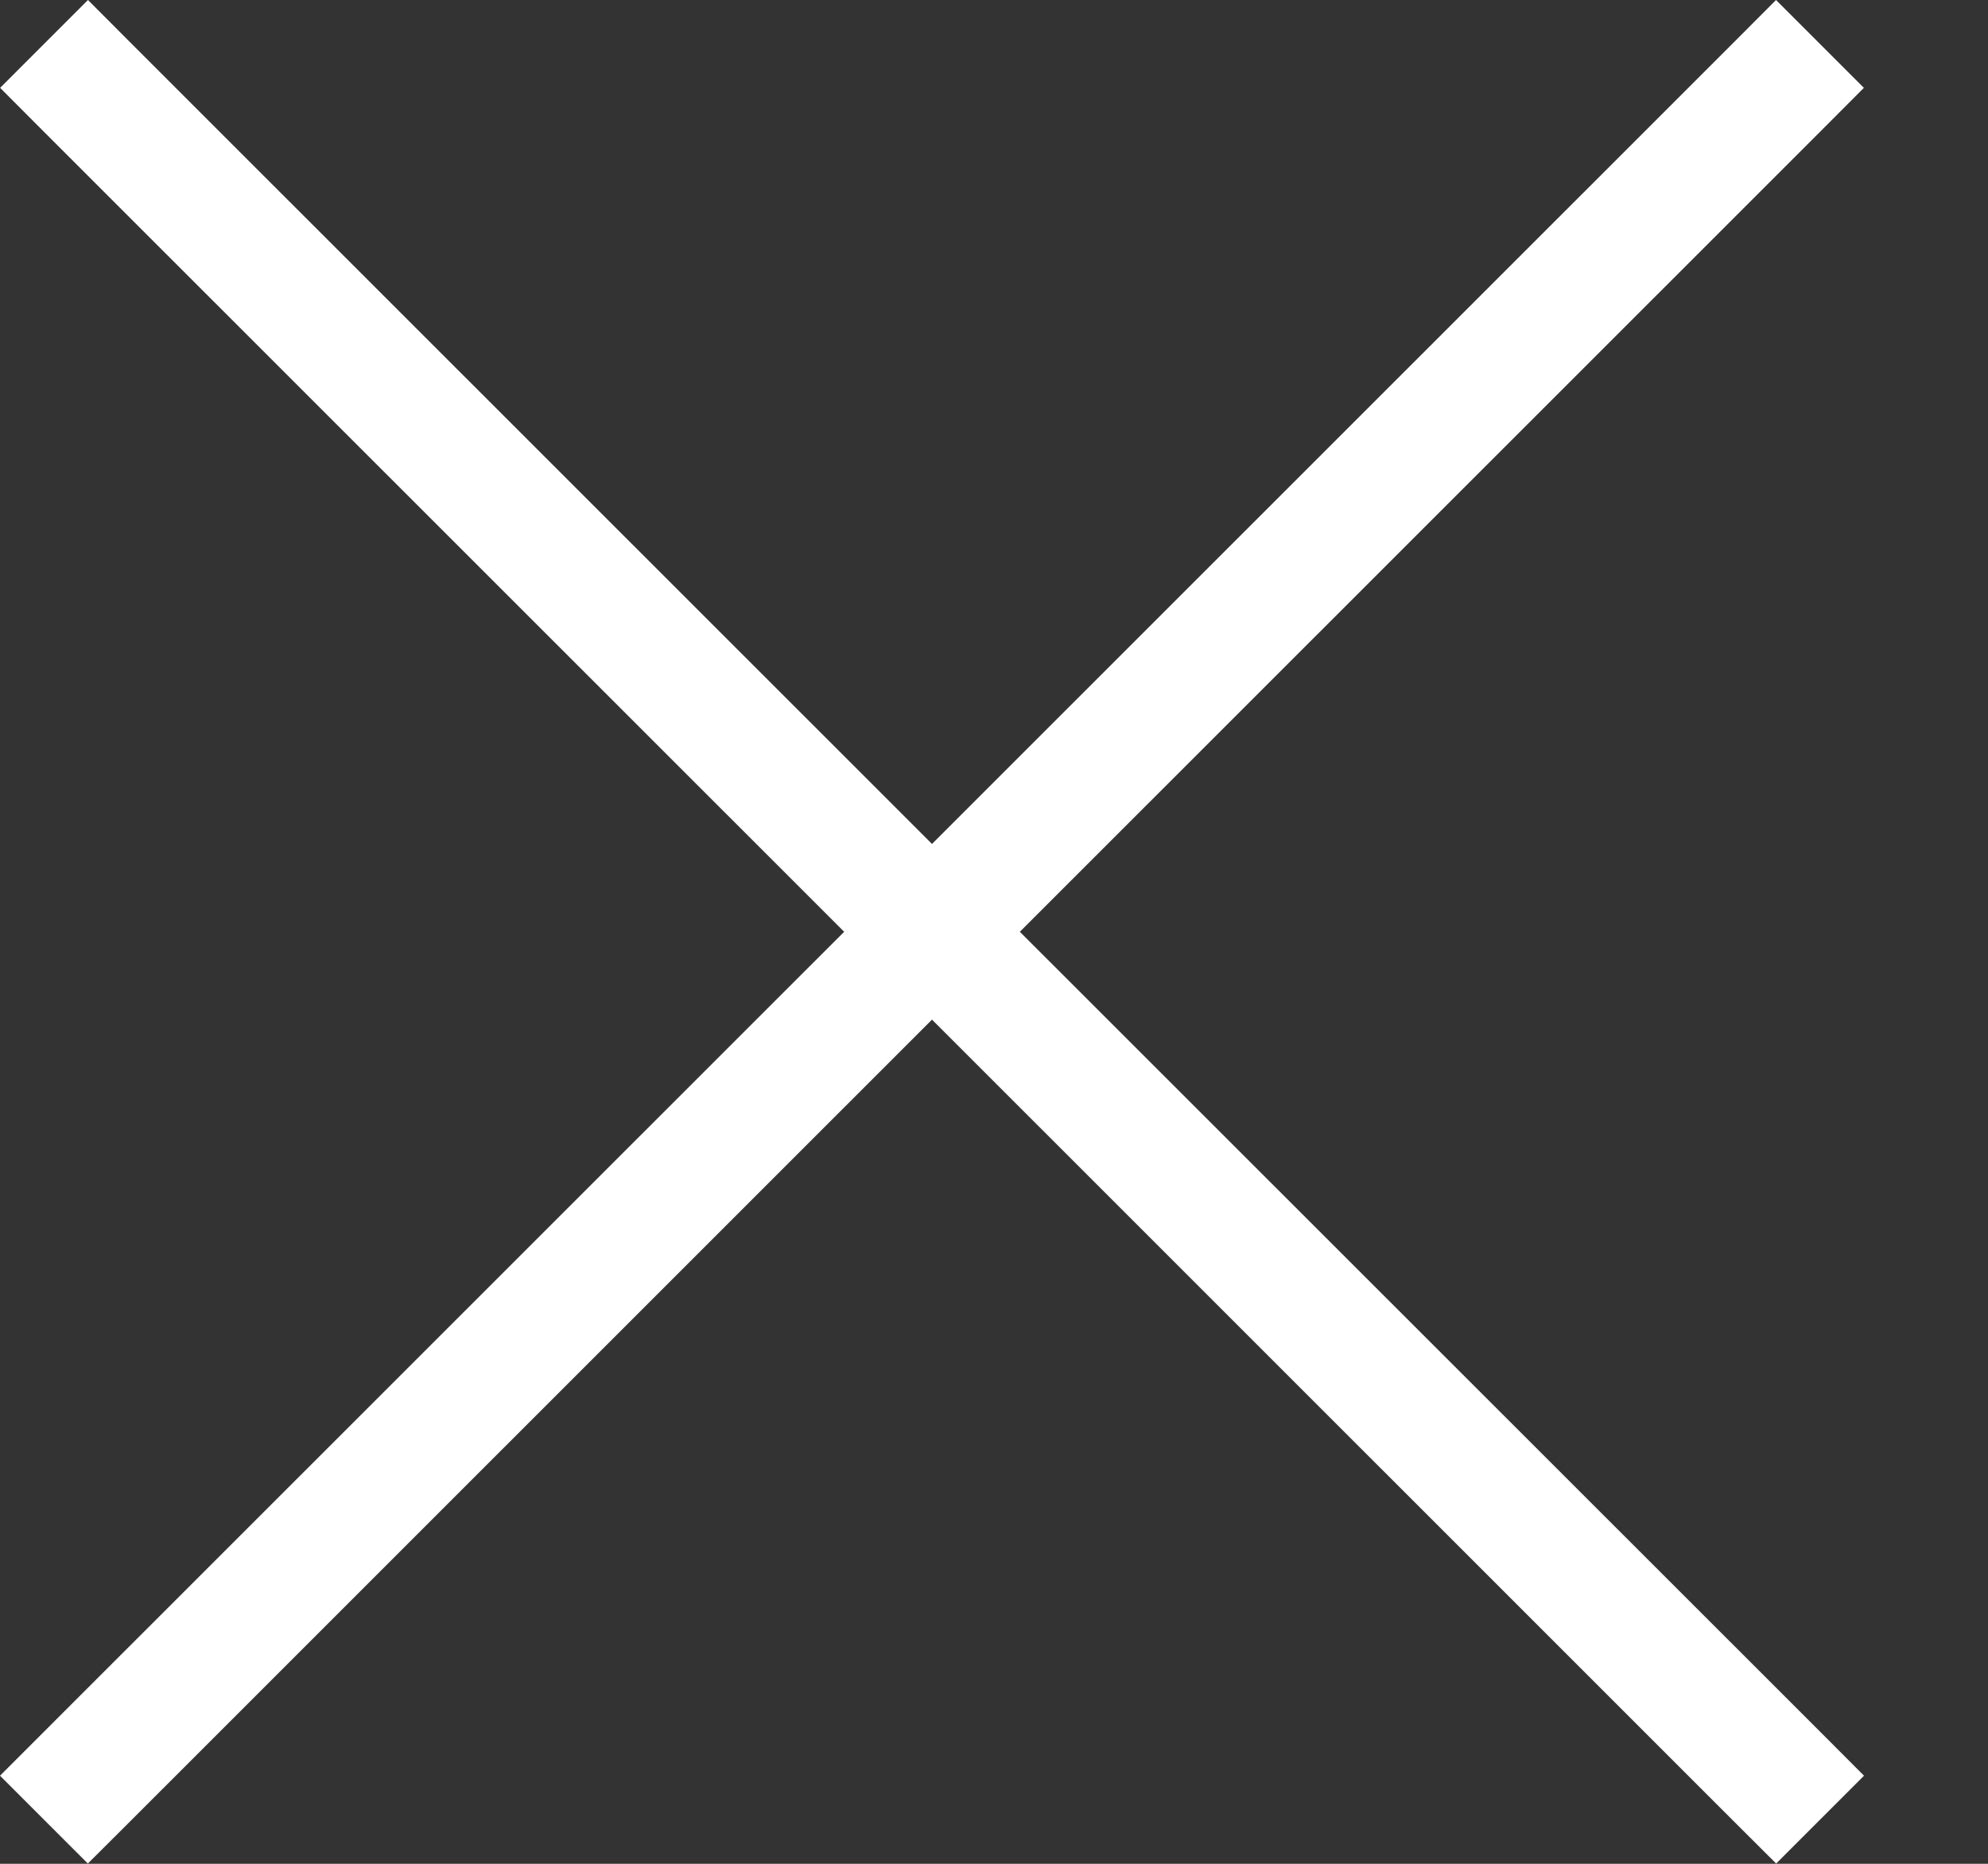
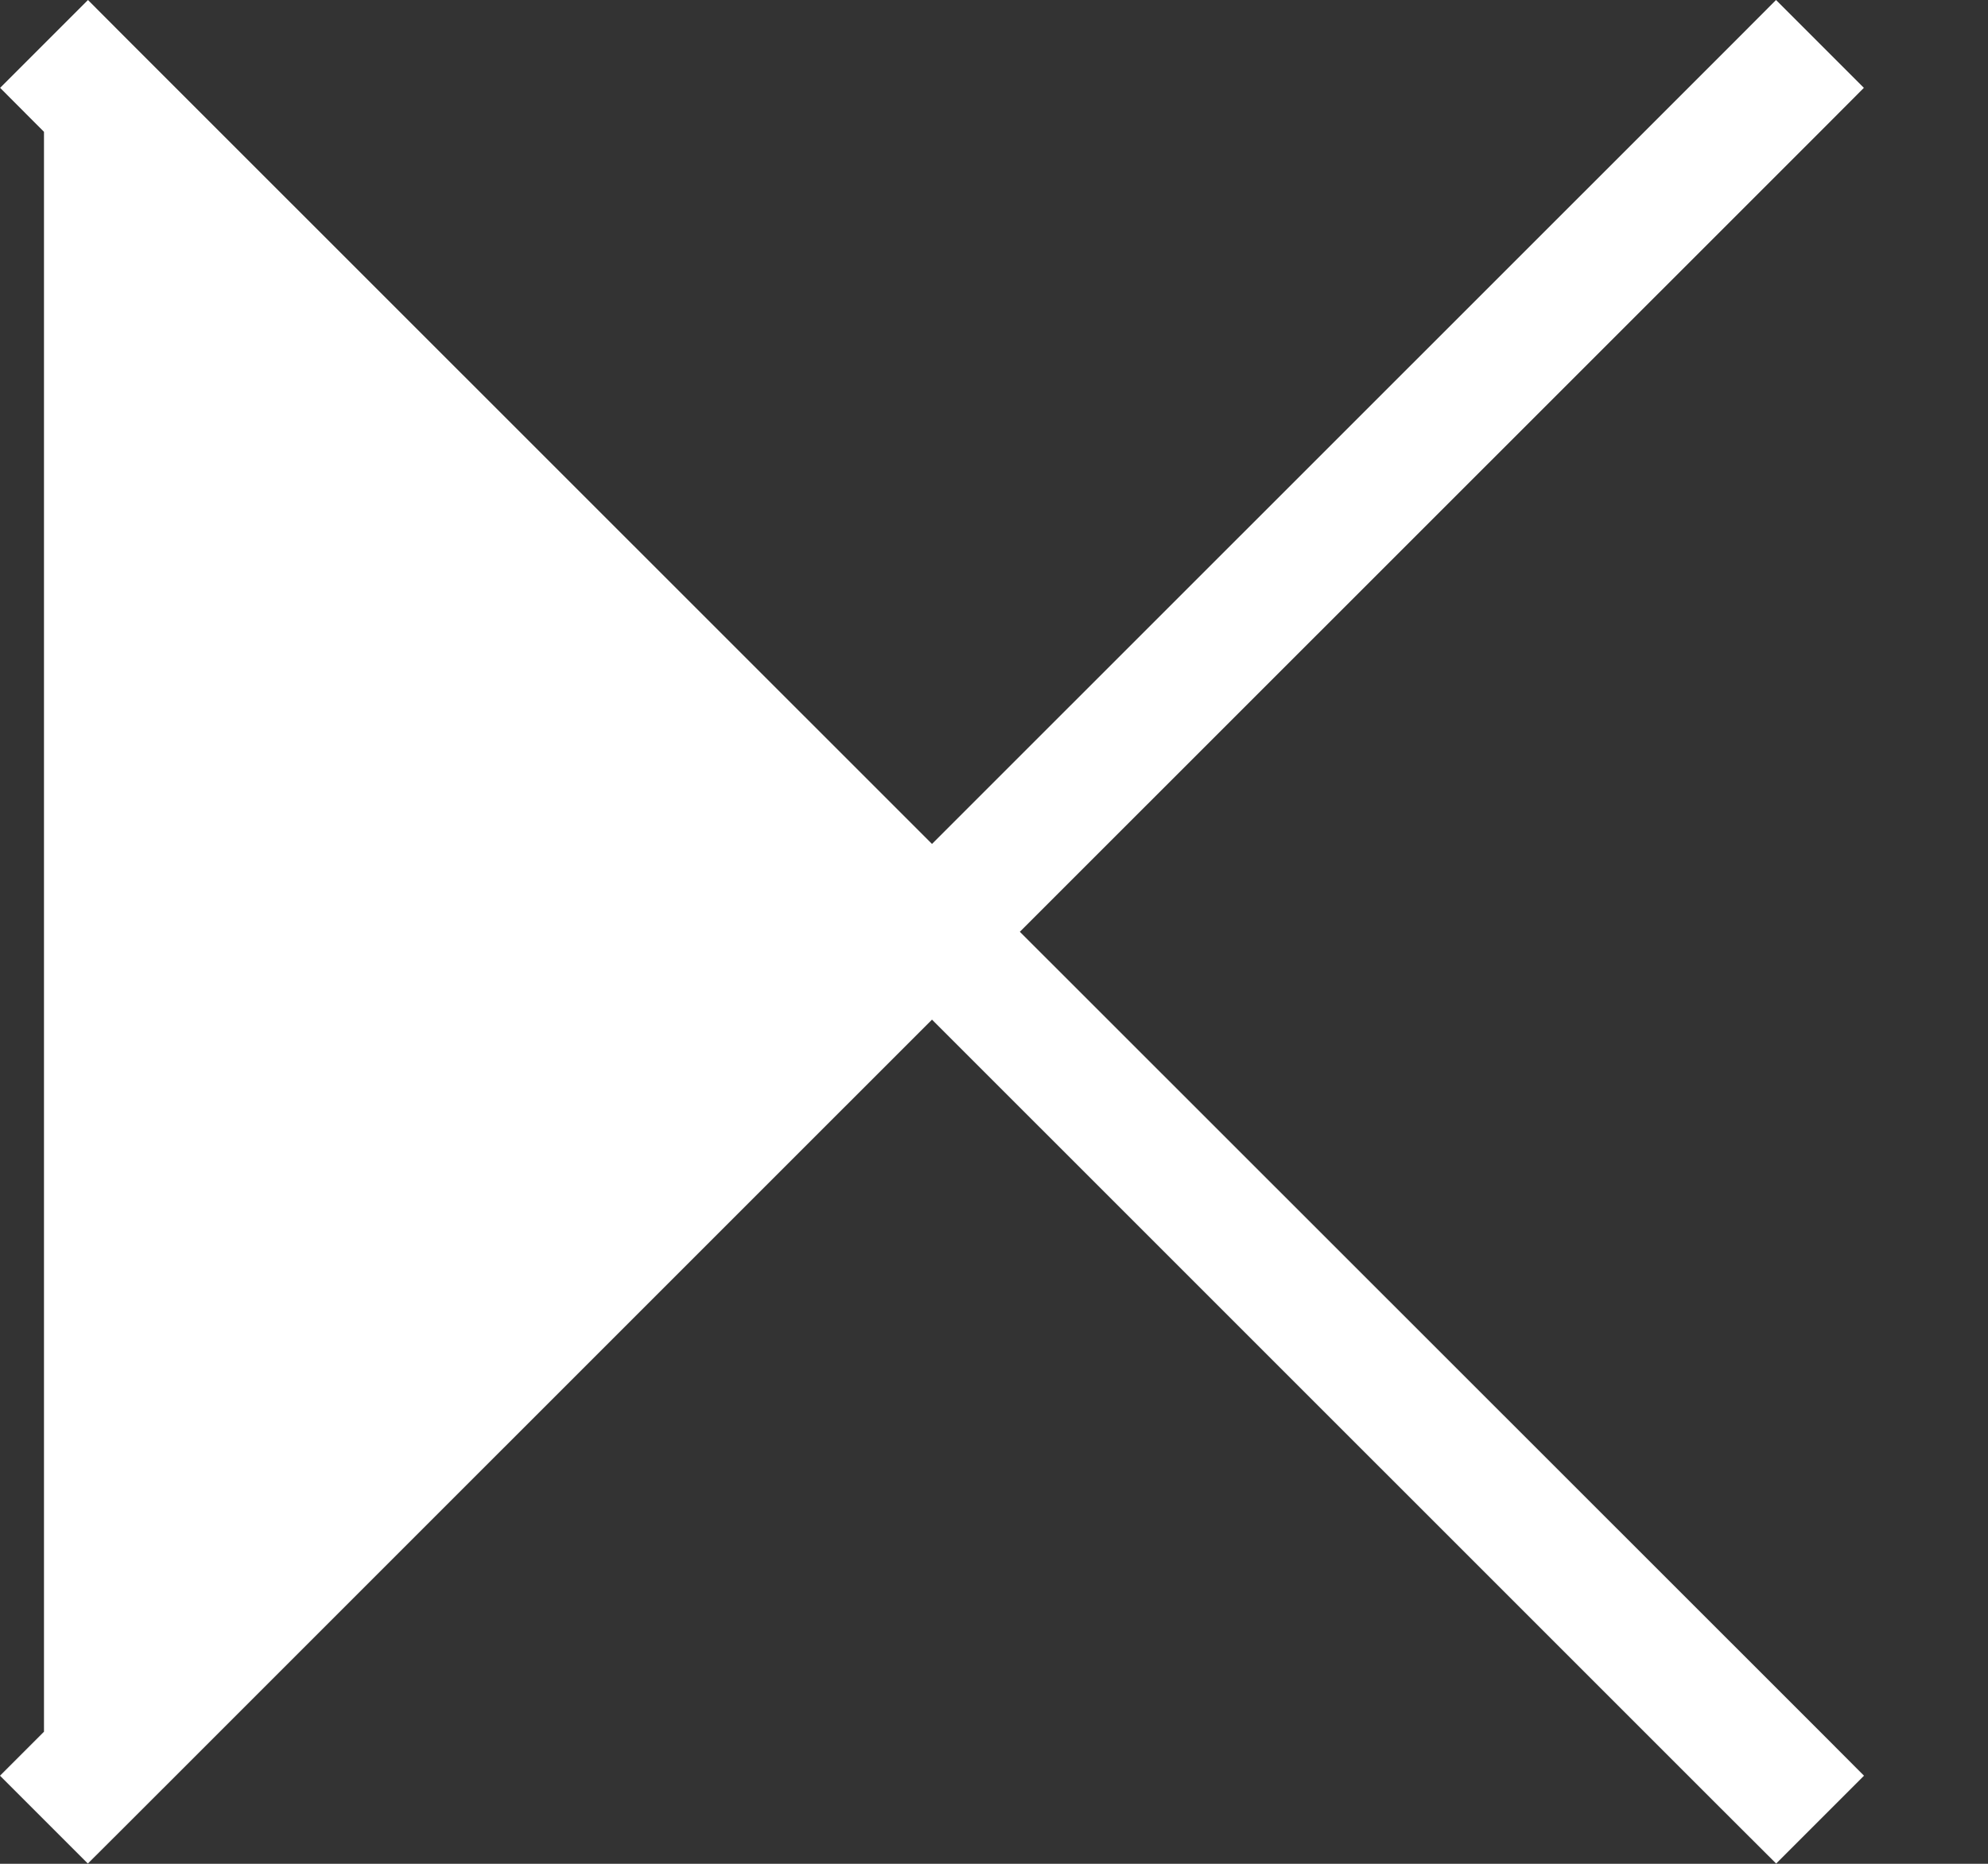
<svg xmlns="http://www.w3.org/2000/svg" width="16" height="15" viewBox="0 0 16 15" fill="none">
  <rect x="0" y="0" width="16" height="15" fill="#333333" stroke="none" />
-   <path fill-rule="evenodd" clip-rule="evenodd" d="M14.648 1.061L15.001 0.707L14.294 0L13.941 0.354L7.501 6.792L1.061 0.354L0.708 0L0.001 0.707L0.354 1.061L6.794 7.499L0.354 13.937L0 14.291L0.707 14.998L1.061 14.645L7.501 8.206L13.941 14.645L14.295 14.998L15.002 14.291L14.649 13.937L8.208 7.499L14.648 1.061Z" fill="white" />
+   <path fill-rule="evenodd" clip-rule="evenodd" d="M14.648 1.061L15.001 0.707L14.294 0L13.941 0.354L7.501 6.792L1.061 0.354L0.708 0L0.001 0.707L0.354 1.061L0.354 13.937L0 14.291L0.707 14.998L1.061 14.645L7.501 8.206L13.941 14.645L14.295 14.998L15.002 14.291L14.649 13.937L8.208 7.499L14.648 1.061Z" fill="white" />
</svg>